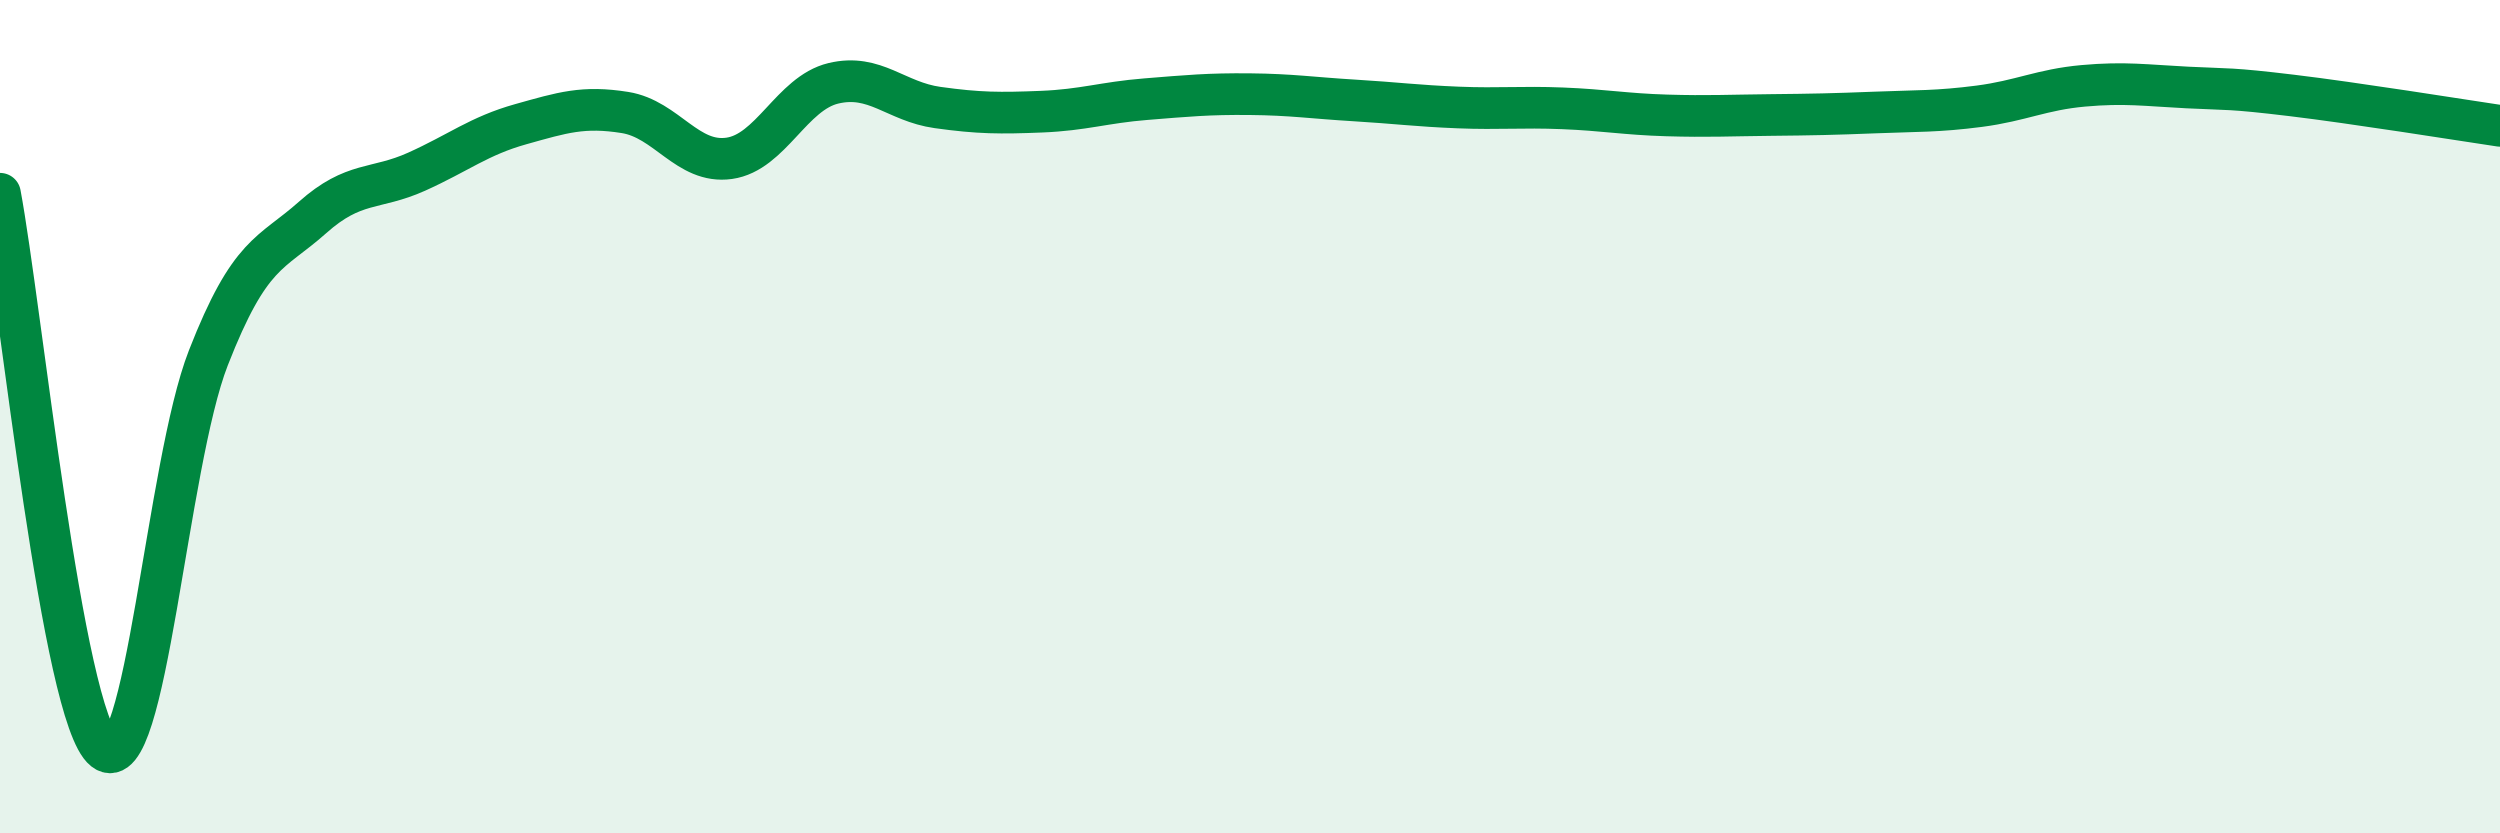
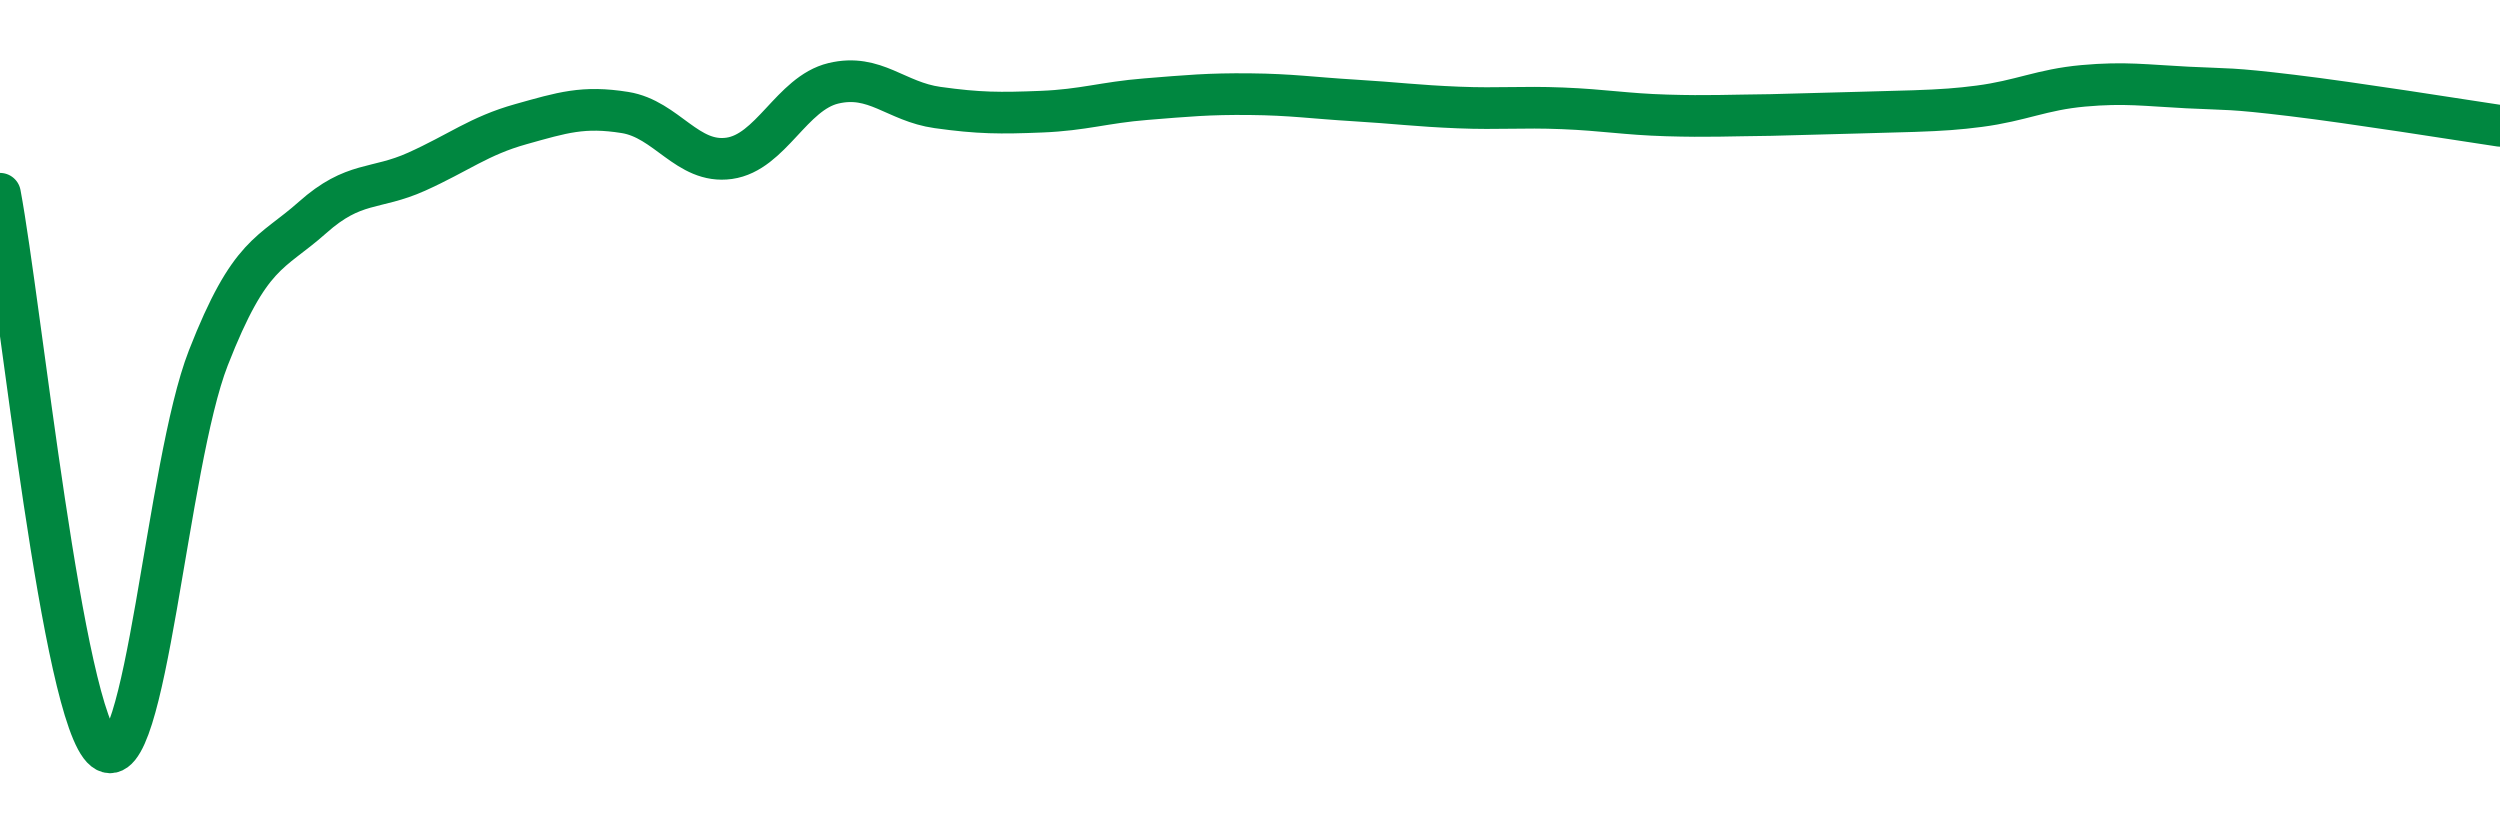
<svg xmlns="http://www.w3.org/2000/svg" width="60" height="20" viewBox="0 0 60 20">
-   <path d="M 0,4.65 C 0.5,7.32 1.5,17.21 2.5,18 C 3.5,18.79 4,11.15 5,8.59 C 6,6.03 6.5,6.11 7.5,5.22 C 8.5,4.33 9,4.57 10,4.12 C 11,3.67 11.5,3.26 12.5,2.98 C 13.5,2.7 14,2.54 15,2.7 C 16,2.86 16.5,3.94 17.5,3.8 C 18.5,3.66 19,2.24 20,2 C 21,1.76 21.5,2.44 22.5,2.58 C 23.5,2.72 24,2.72 25,2.68 C 26,2.64 26.5,2.46 27.5,2.38 C 28.5,2.3 29,2.25 30,2.26 C 31,2.27 31.5,2.35 32.5,2.41 C 33.5,2.47 34,2.54 35,2.58 C 36,2.62 36.5,2.56 37.5,2.6 C 38.5,2.64 39,2.74 40,2.77 C 41,2.8 41.5,2.77 42.5,2.76 C 43.5,2.75 44,2.74 45,2.7 C 46,2.66 46.5,2.68 47.5,2.55 C 48.5,2.42 49,2.15 50,2.06 C 51,1.97 51.5,2.05 52.5,2.1 C 53.5,2.15 53.5,2.11 55,2.29 C 56.5,2.47 59,2.87 60,3.02L60 20L0 20Z" fill="#008740" opacity="0.1" stroke-linecap="round" stroke-linejoin="round" />
-   <path d="M 0,4.65 C 0.5,7.32 1.5,17.21 2.5,18 C 3.5,18.79 4,11.15 5,8.59 C 6,6.03 6.5,6.11 7.5,5.22 C 8.5,4.33 9,4.57 10,4.12 C 11,3.67 11.5,3.26 12.5,2.98 C 13.5,2.7 14,2.54 15,2.7 C 16,2.86 16.5,3.94 17.5,3.8 C 18.5,3.66 19,2.24 20,2 C 21,1.76 21.5,2.44 22.5,2.58 C 23.5,2.72 24,2.72 25,2.68 C 26,2.64 26.5,2.46 27.5,2.38 C 28.5,2.3 29,2.25 30,2.26 C 31,2.27 31.5,2.35 32.5,2.41 C 33.5,2.47 34,2.54 35,2.58 C 36,2.62 36.5,2.56 37.5,2.6 C 38.5,2.64 39,2.74 40,2.77 C 41,2.8 41.5,2.77 42.5,2.76 C 43.5,2.75 44,2.74 45,2.7 C 46,2.66 46.5,2.68 47.5,2.55 C 48.5,2.42 49,2.15 50,2.06 C 51,1.97 51.5,2.05 52.5,2.1 C 53.5,2.15 53.5,2.11 55,2.29 C 56.5,2.47 59,2.87 60,3.02" stroke="#008740" stroke-width="1" fill="none" stroke-linecap="round" stroke-linejoin="round" />
+   <path d="M 0,4.65 C 0.5,7.32 1.5,17.21 2.5,18 C 3.5,18.79 4,11.15 5,8.59 C 6,6.03 6.5,6.11 7.5,5.22 C 8.5,4.33 9,4.57 10,4.12 C 11,3.67 11.5,3.26 12.5,2.98 C 13.5,2.7 14,2.54 15,2.7 C 16,2.86 16.5,3.94 17.5,3.8 C 18.5,3.66 19,2.24 20,2 C 21,1.76 21.5,2.44 22.5,2.58 C 23.5,2.72 24,2.72 25,2.68 C 26,2.64 26.5,2.46 27.5,2.38 C 28.5,2.3 29,2.25 30,2.26 C 31,2.27 31.5,2.35 32.5,2.41 C 33.5,2.47 34,2.54 35,2.58 C 36,2.62 36.5,2.56 37.5,2.6 C 38.5,2.64 39,2.74 40,2.77 C 41,2.8 41.5,2.77 42.5,2.76 C 46,2.66 46.5,2.68 47.5,2.55 C 48.5,2.42 49,2.15 50,2.06 C 51,1.97 51.5,2.05 52.5,2.1 C 53.5,2.15 53.5,2.11 55,2.29 C 56.5,2.47 59,2.87 60,3.02" stroke="#008740" stroke-width="1" fill="none" stroke-linecap="round" stroke-linejoin="round" />
</svg>